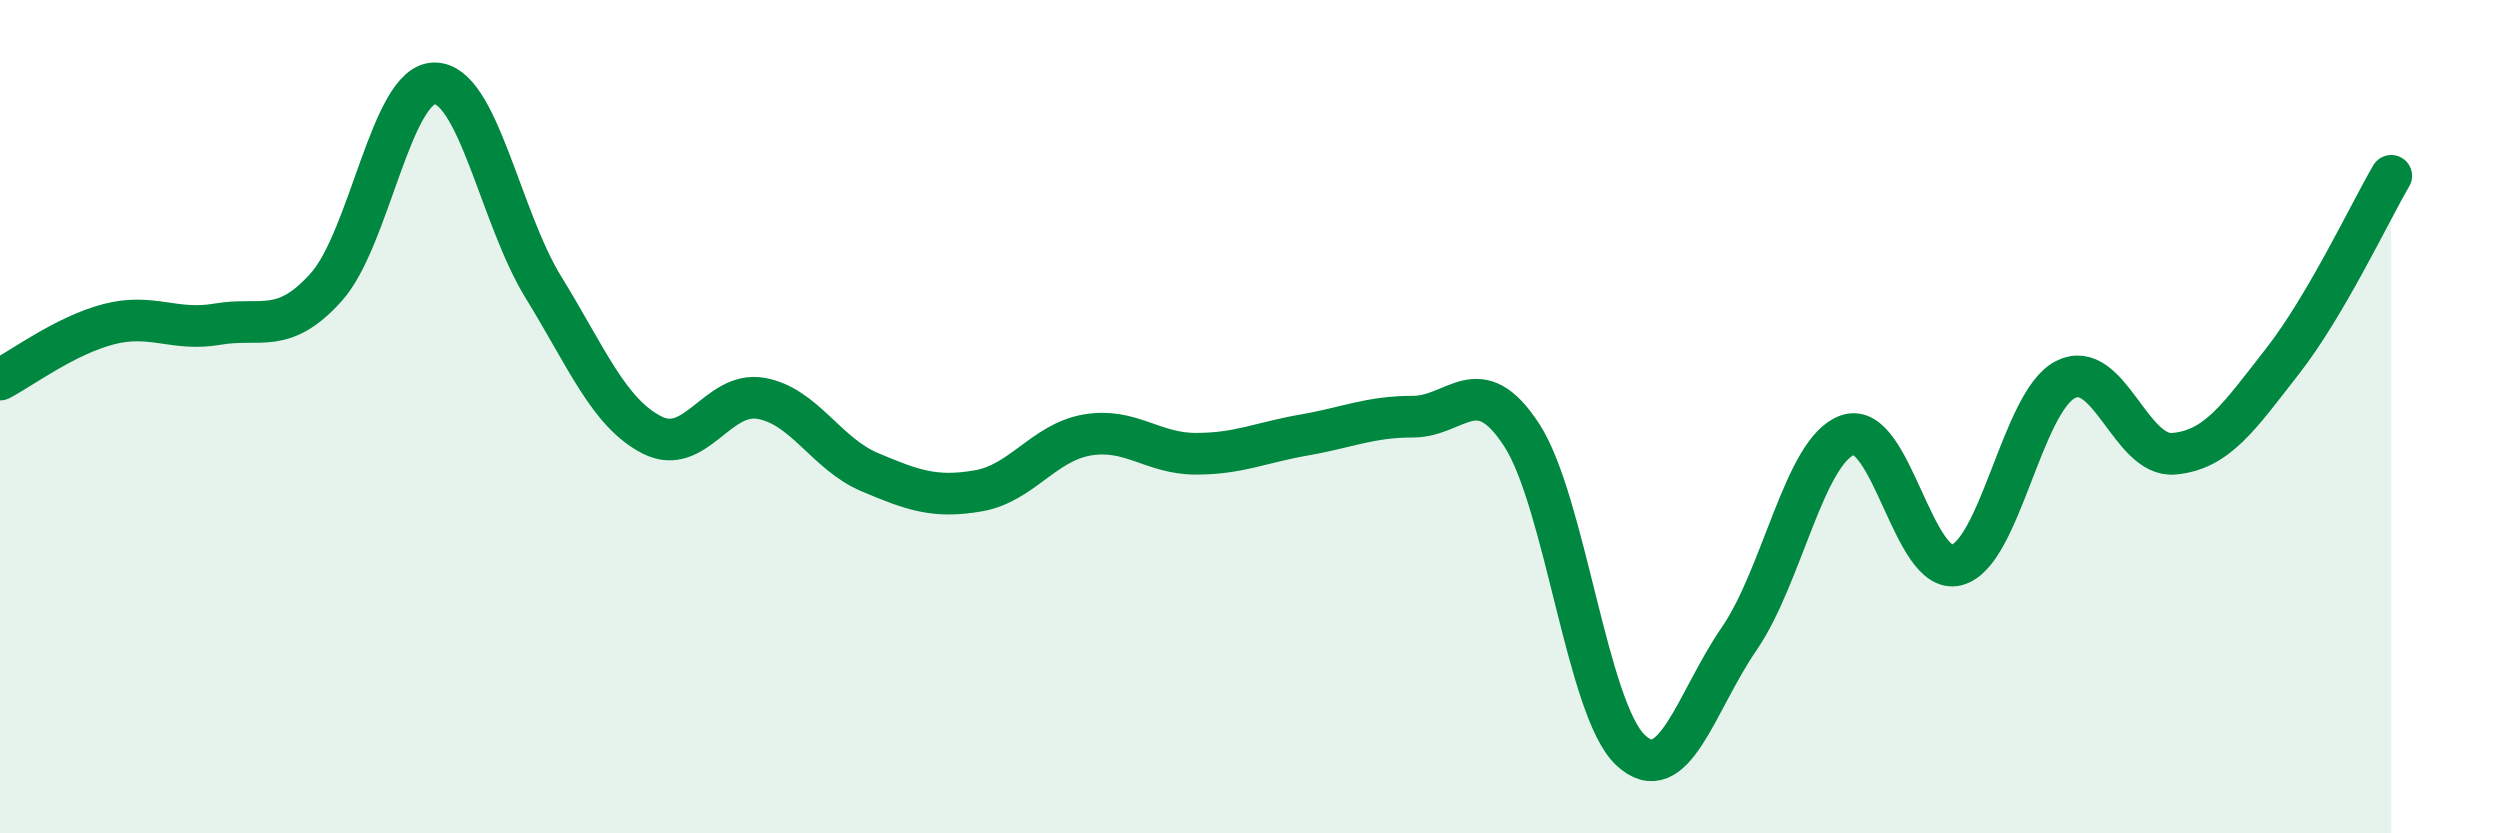
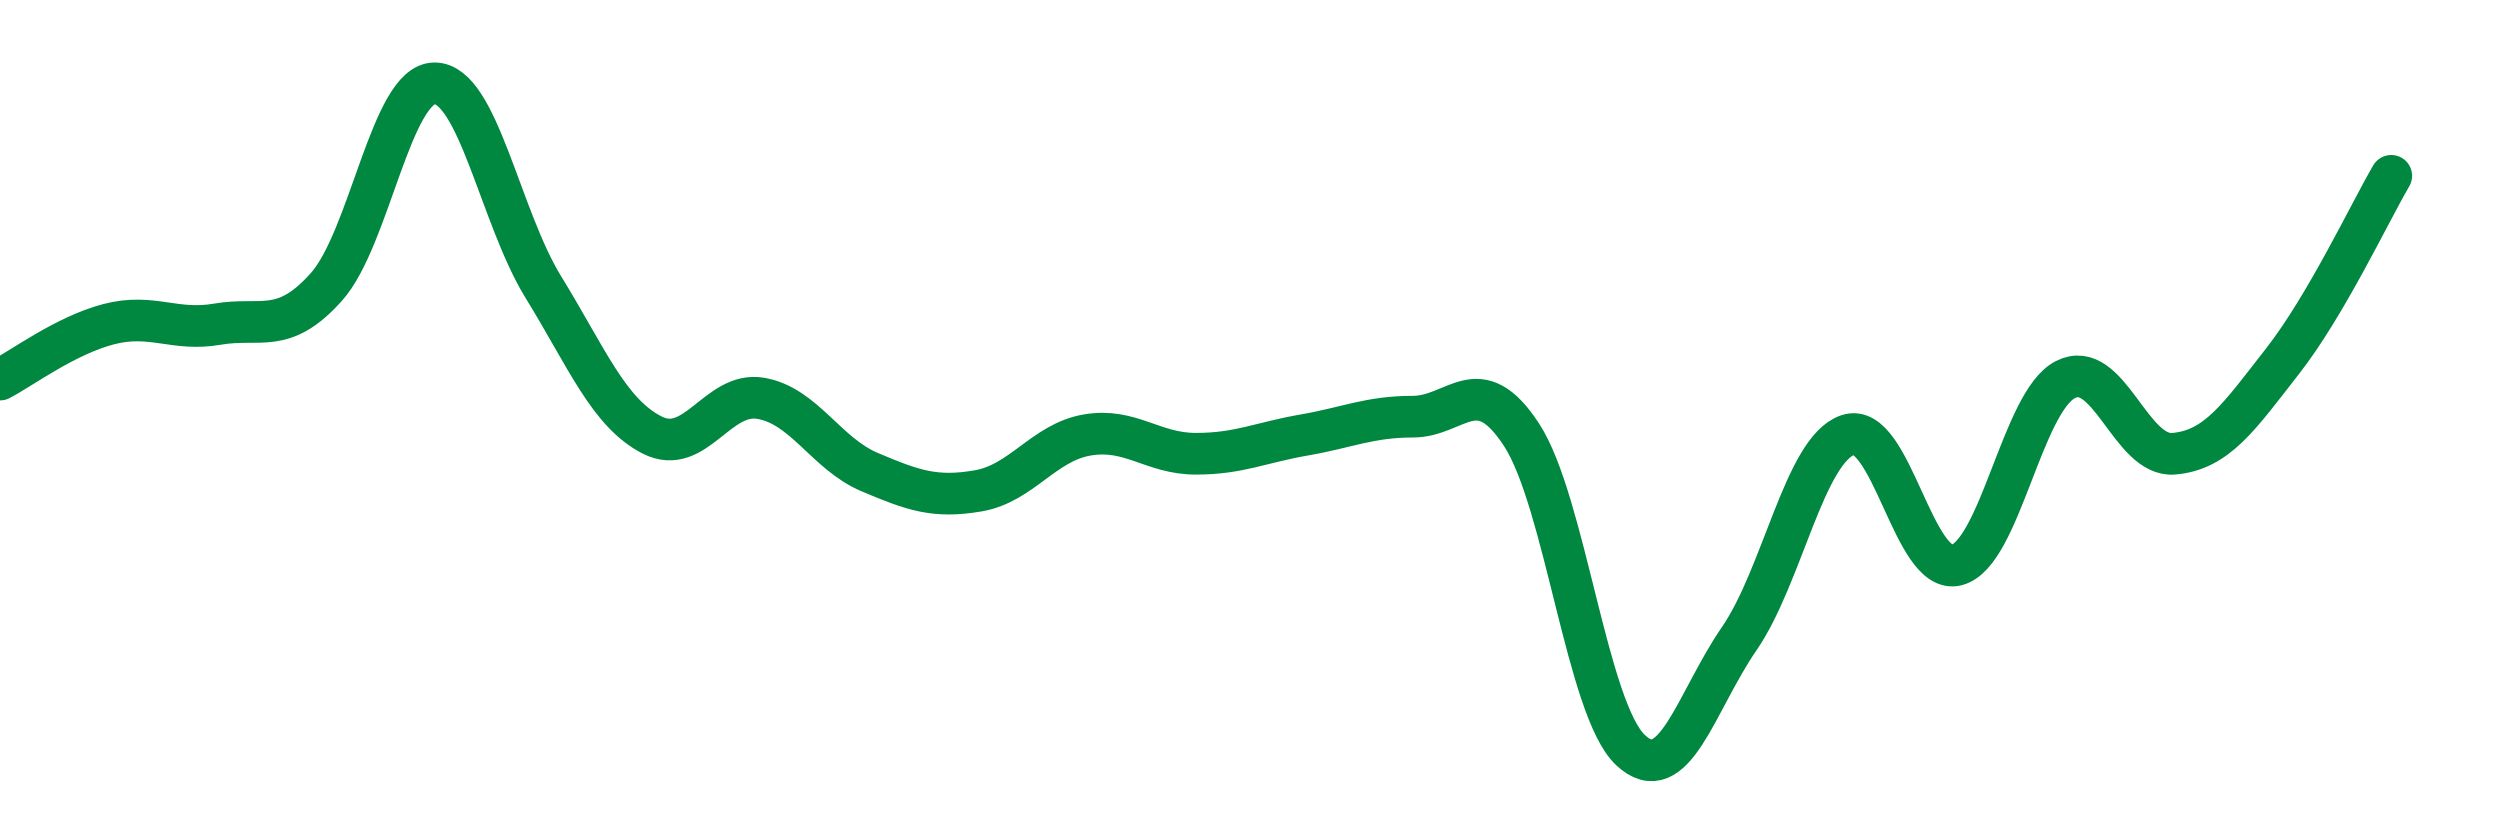
<svg xmlns="http://www.w3.org/2000/svg" width="60" height="20" viewBox="0 0 60 20">
-   <path d="M 0,9.11 C 0.52,8.84 1.57,8.05 2.61,7.78 C 3.65,7.51 4.18,7.96 5.22,7.78 C 6.26,7.6 6.79,8.05 7.83,6.89 C 8.87,5.73 9.39,2 10.43,2 C 11.47,2 12,5.2 13.04,6.89 C 14.08,8.58 14.61,9.91 15.65,10.44 C 16.69,10.97 17.22,9.38 18.26,9.56 C 19.3,9.74 19.83,10.89 20.87,11.33 C 21.91,11.77 22.44,11.96 23.48,11.78 C 24.52,11.6 25.05,10.62 26.09,10.44 C 27.13,10.26 27.66,10.89 28.7,10.89 C 29.74,10.89 30.26,10.62 31.3,10.44 C 32.34,10.26 32.87,10 33.91,10 C 34.95,10 35.48,8.84 36.52,10.44 C 37.56,12.04 38.09,17.02 39.13,18 C 40.17,18.98 40.7,16.84 41.74,15.33 C 42.78,13.82 43.31,10.79 44.35,10.44 C 45.39,10.09 45.92,13.83 46.96,13.56 C 48,13.29 48.53,9.64 49.57,9.11 C 50.61,8.58 51.13,10.98 52.17,10.89 C 53.21,10.8 53.74,10 54.78,8.67 C 55.82,7.34 56.87,5.11 57.39,4.22L57.39 20L0 20Z" fill="#008740" opacity="0.1" stroke-linecap="round" stroke-linejoin="round" />
  <path d="M 0,9.11 C 0.52,8.84 1.57,8.05 2.61,7.78 C 3.65,7.51 4.18,7.96 5.22,7.78 C 6.26,7.6 6.79,8.05 7.83,6.89 C 8.87,5.73 9.39,2 10.43,2 C 11.47,2 12,5.2 13.04,6.89 C 14.08,8.58 14.61,9.91 15.65,10.44 C 16.69,10.97 17.22,9.38 18.26,9.56 C 19.3,9.74 19.83,10.89 20.87,11.33 C 21.91,11.77 22.44,11.96 23.48,11.78 C 24.52,11.6 25.05,10.62 26.09,10.44 C 27.13,10.26 27.66,10.89 28.7,10.89 C 29.74,10.89 30.26,10.62 31.3,10.44 C 32.34,10.26 32.87,10 33.91,10 C 34.95,10 35.48,8.84 36.52,10.44 C 37.56,12.04 38.09,17.02 39.13,18 C 40.17,18.98 40.7,16.84 41.74,15.33 C 42.78,13.82 43.31,10.79 44.35,10.44 C 45.39,10.09 45.92,13.83 46.96,13.56 C 48,13.29 48.53,9.64 49.57,9.11 C 50.61,8.58 51.13,10.98 52.17,10.89 C 53.21,10.8 53.74,10 54.78,8.67 C 55.82,7.34 56.87,5.11 57.39,4.22" stroke="#008740" stroke-width="1" fill="none" stroke-linecap="round" stroke-linejoin="round" />
</svg>